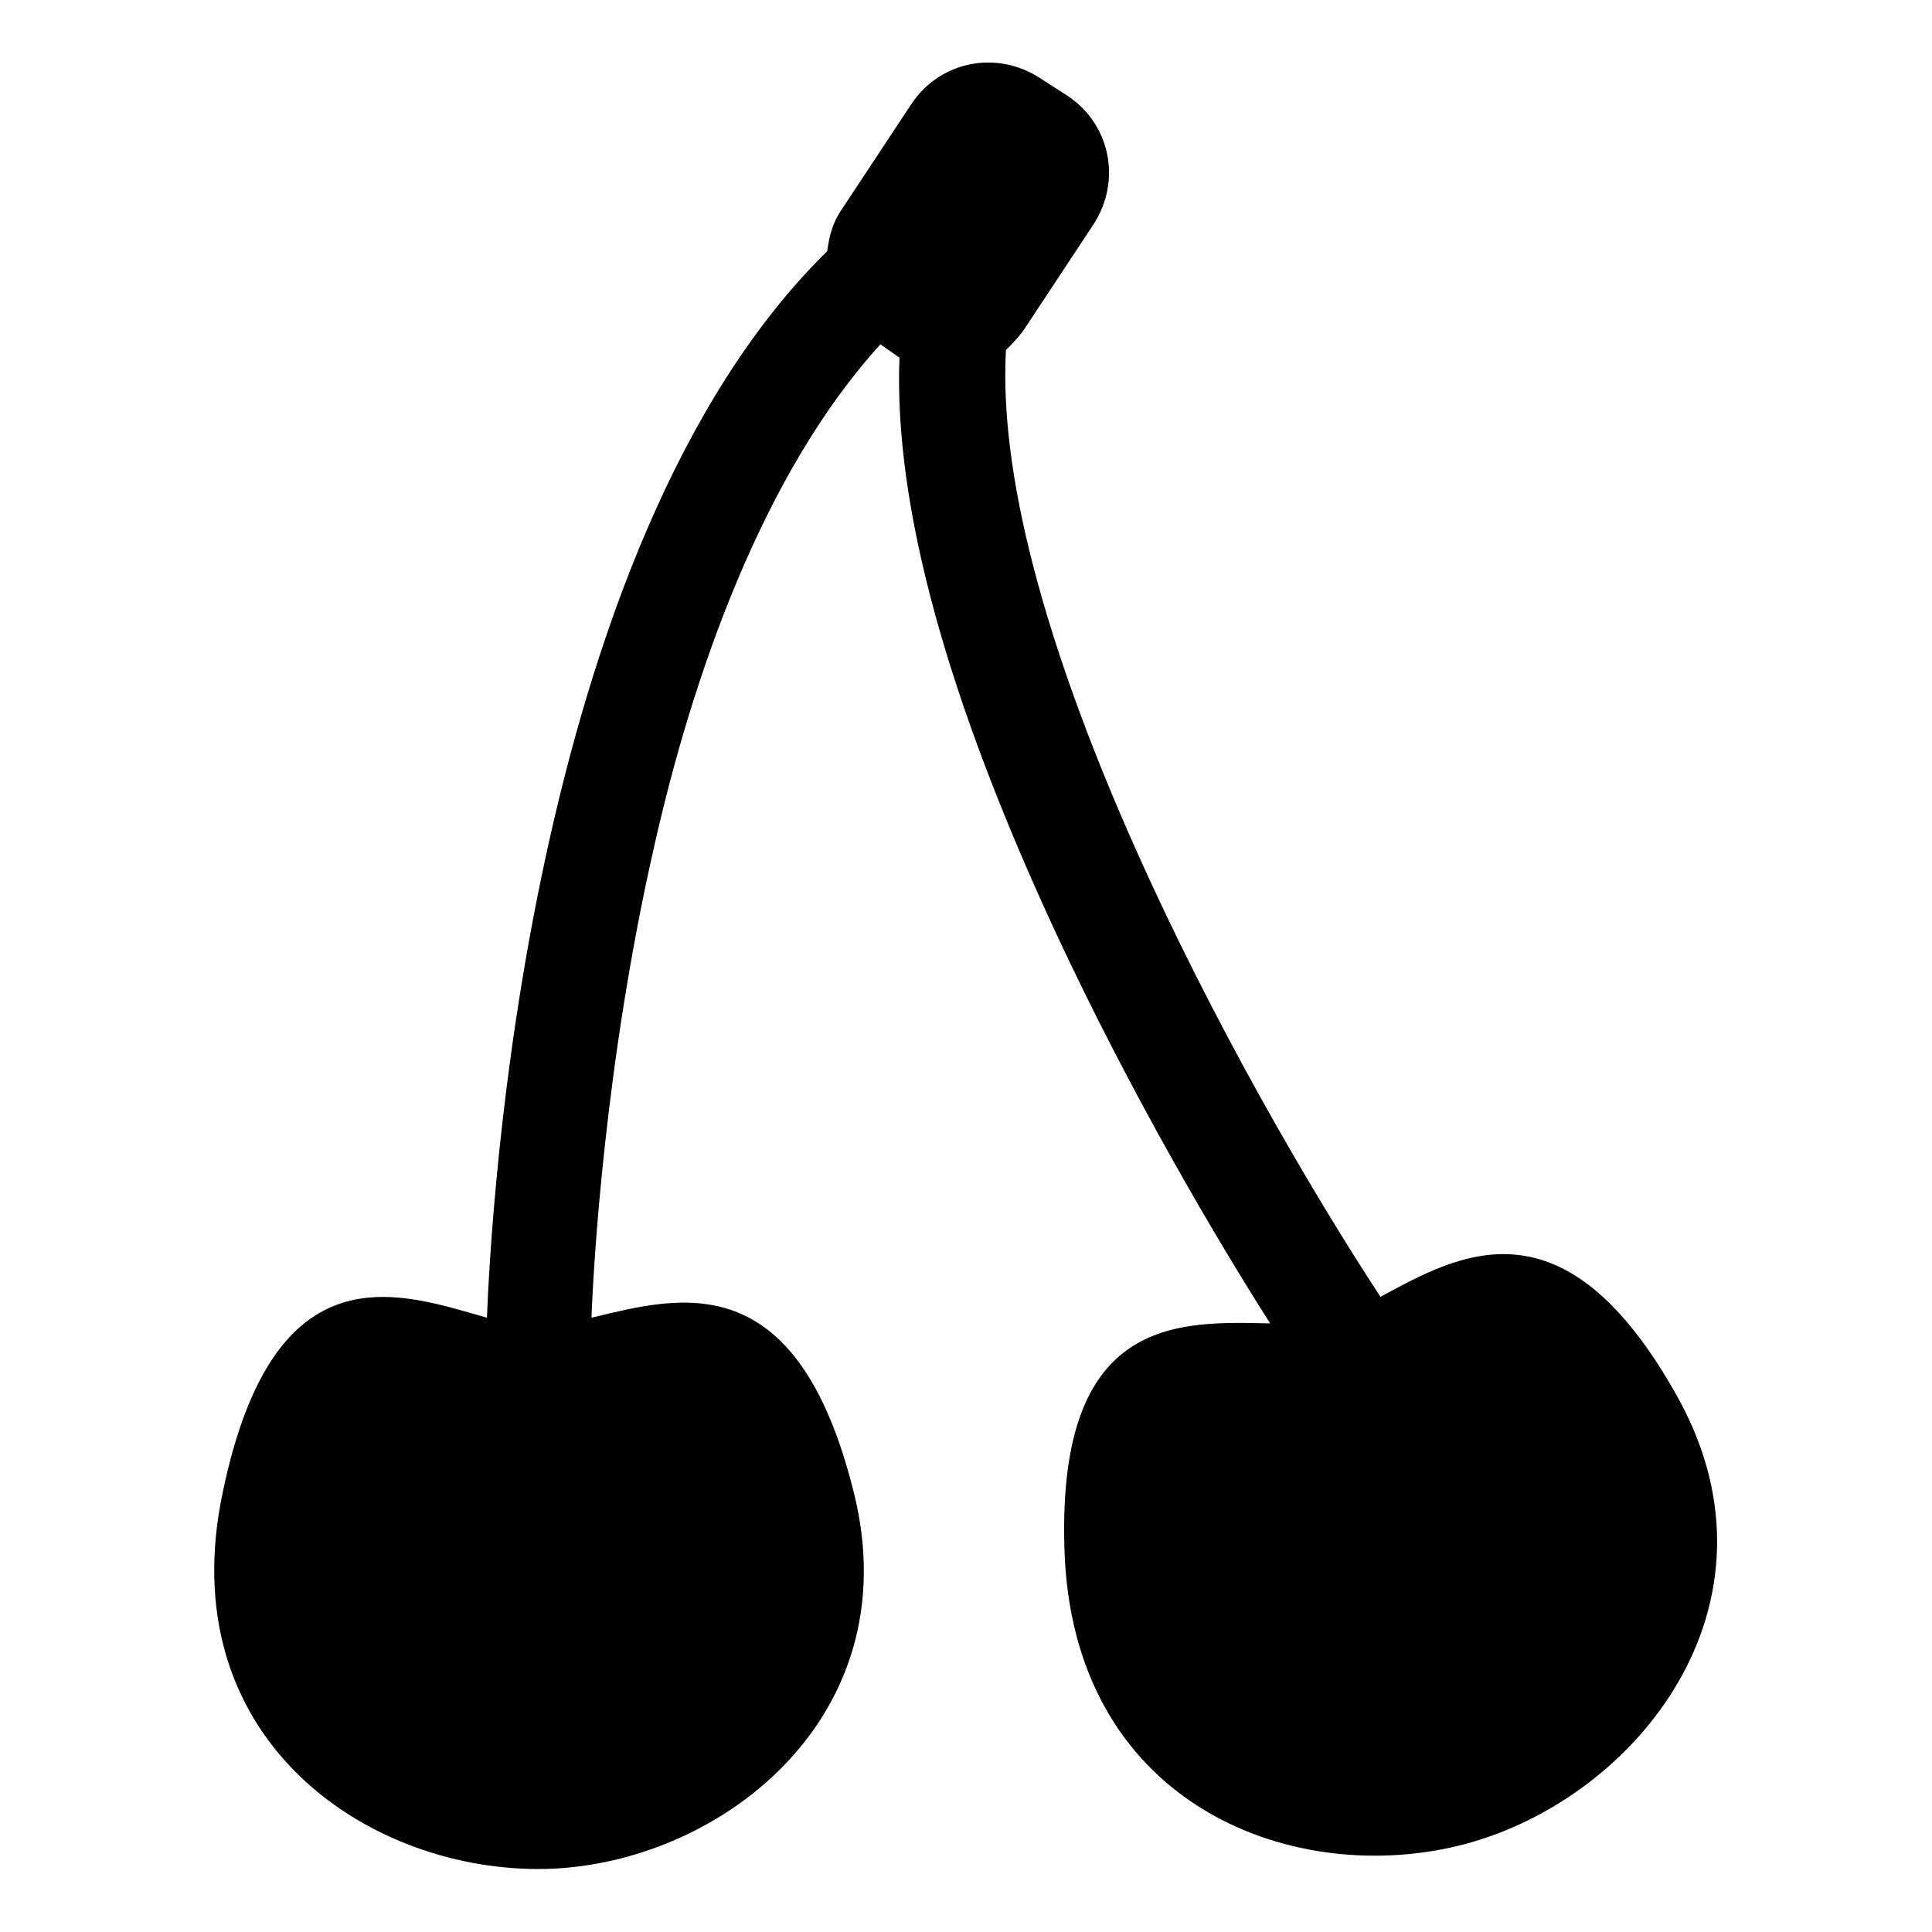
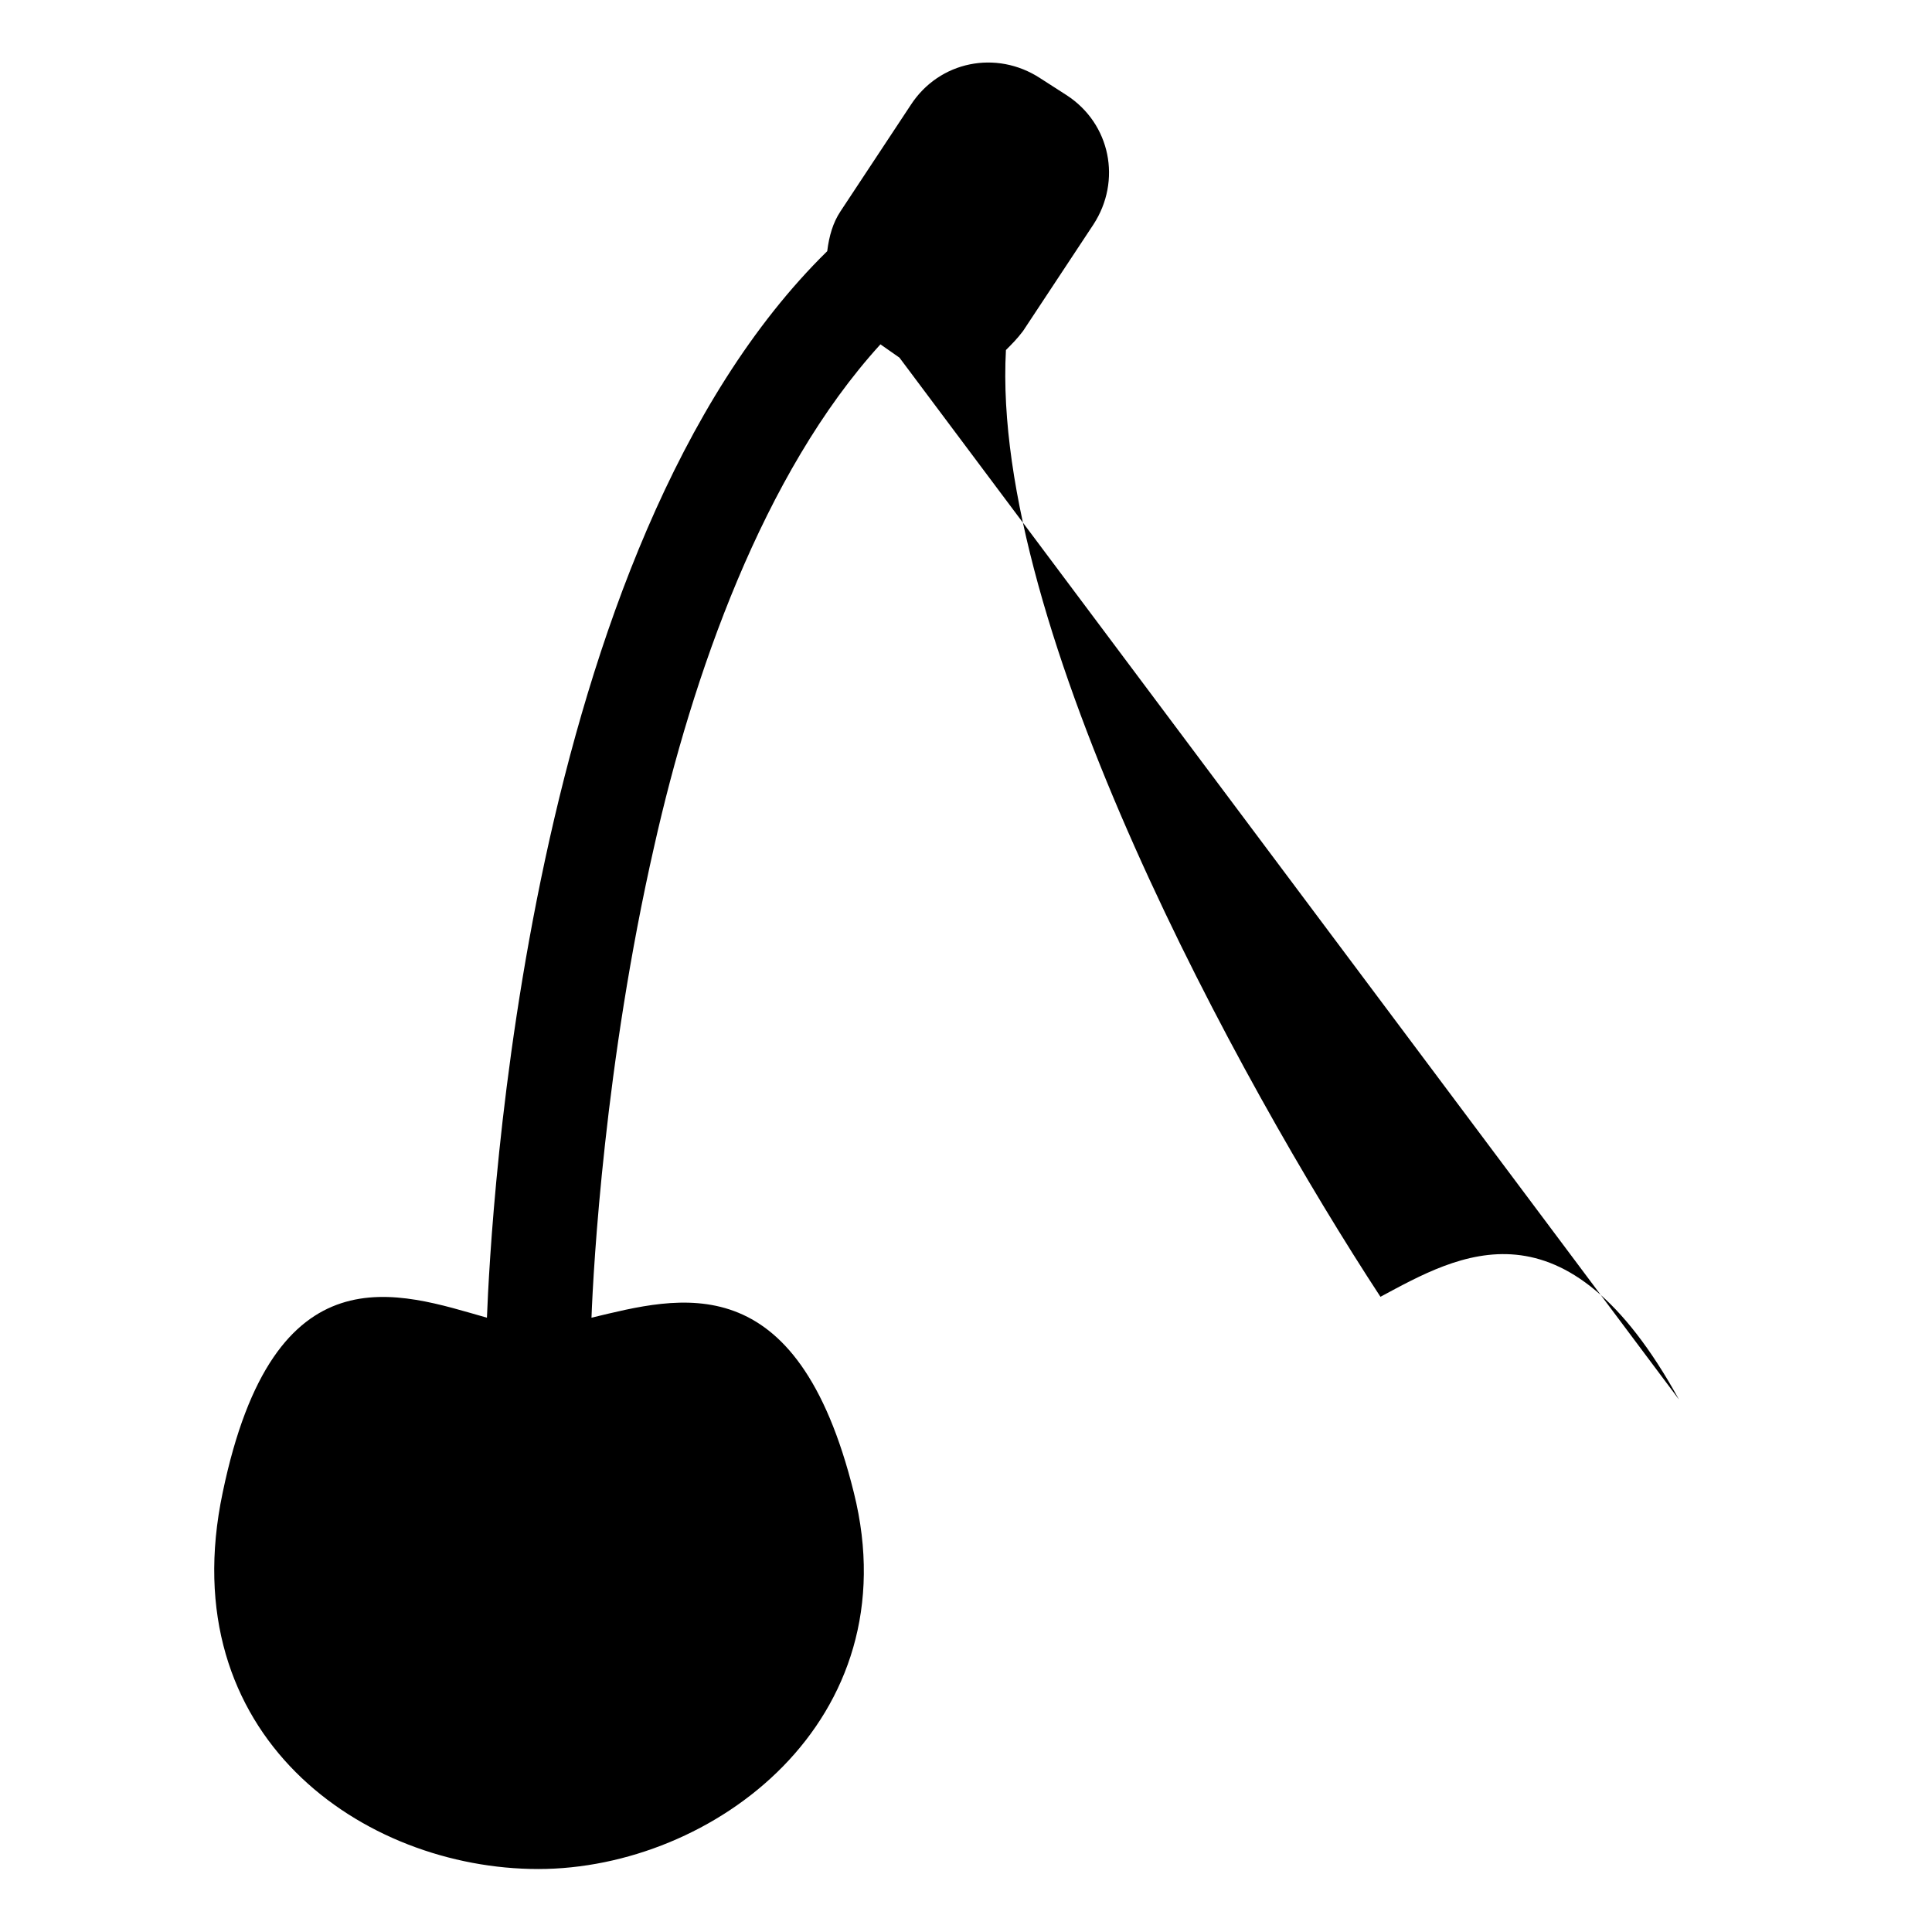
<svg xmlns="http://www.w3.org/2000/svg" fill="#000000" width="800px" height="800px" version="1.1" viewBox="144 144 512 512">
-   <path d="m588.93 514.87c-30.23-54.914-58.441-38.289-79.098-27.207-37.281-56.93-103.28-177.34-99.25-250.9 1.512-1.512 3.023-3.023 4.535-5.039l18.641-28.215c7.559-11.586 4.535-26.703-7.055-34.258l-7.055-4.535c-11.586-7.559-26.703-4.535-34.258 7.055l-18.641 28.215c-2.016 3.023-3.023 6.551-3.527 10.578-80.105 78.598-89.172 256.95-90.18 282.64-23.176-6.551-56.426-19.145-70.031 46.352-13.602 64.488 37.281 99.754 83.633 99.754s98.746-39.297 83.633-99.754c-15.113-60.961-46.352-51.891-69.527-46.352 0.504-13.602 3.527-67.512 16.625-124.95 10.078-44.84 28.719-98.746 59.953-133l5.039 3.527c-1.512 39.297 12.594 90.184 41.312 152.15 20.152 43.328 42.824 81.617 56.93 103.79-24.184-0.504-57.434-2.519-54.41 62.473 3.527 66 61.465 87.16 105.8 75.57 45.848-12.094 86.656-63.484 56.93-117.89z" />
+   <path d="m588.93 514.87c-30.23-54.914-58.441-38.289-79.098-27.207-37.281-56.93-103.28-177.34-99.25-250.9 1.512-1.512 3.023-3.023 4.535-5.039l18.641-28.215c7.559-11.586 4.535-26.703-7.055-34.258l-7.055-4.535c-11.586-7.559-26.703-4.535-34.258 7.055l-18.641 28.215c-2.016 3.023-3.023 6.551-3.527 10.578-80.105 78.598-89.172 256.95-90.18 282.64-23.176-6.551-56.426-19.145-70.031 46.352-13.602 64.488 37.281 99.754 83.633 99.754s98.746-39.297 83.633-99.754c-15.113-60.961-46.352-51.891-69.527-46.352 0.504-13.602 3.527-67.512 16.625-124.95 10.078-44.84 28.719-98.746 59.953-133l5.039 3.527z" />
</svg>